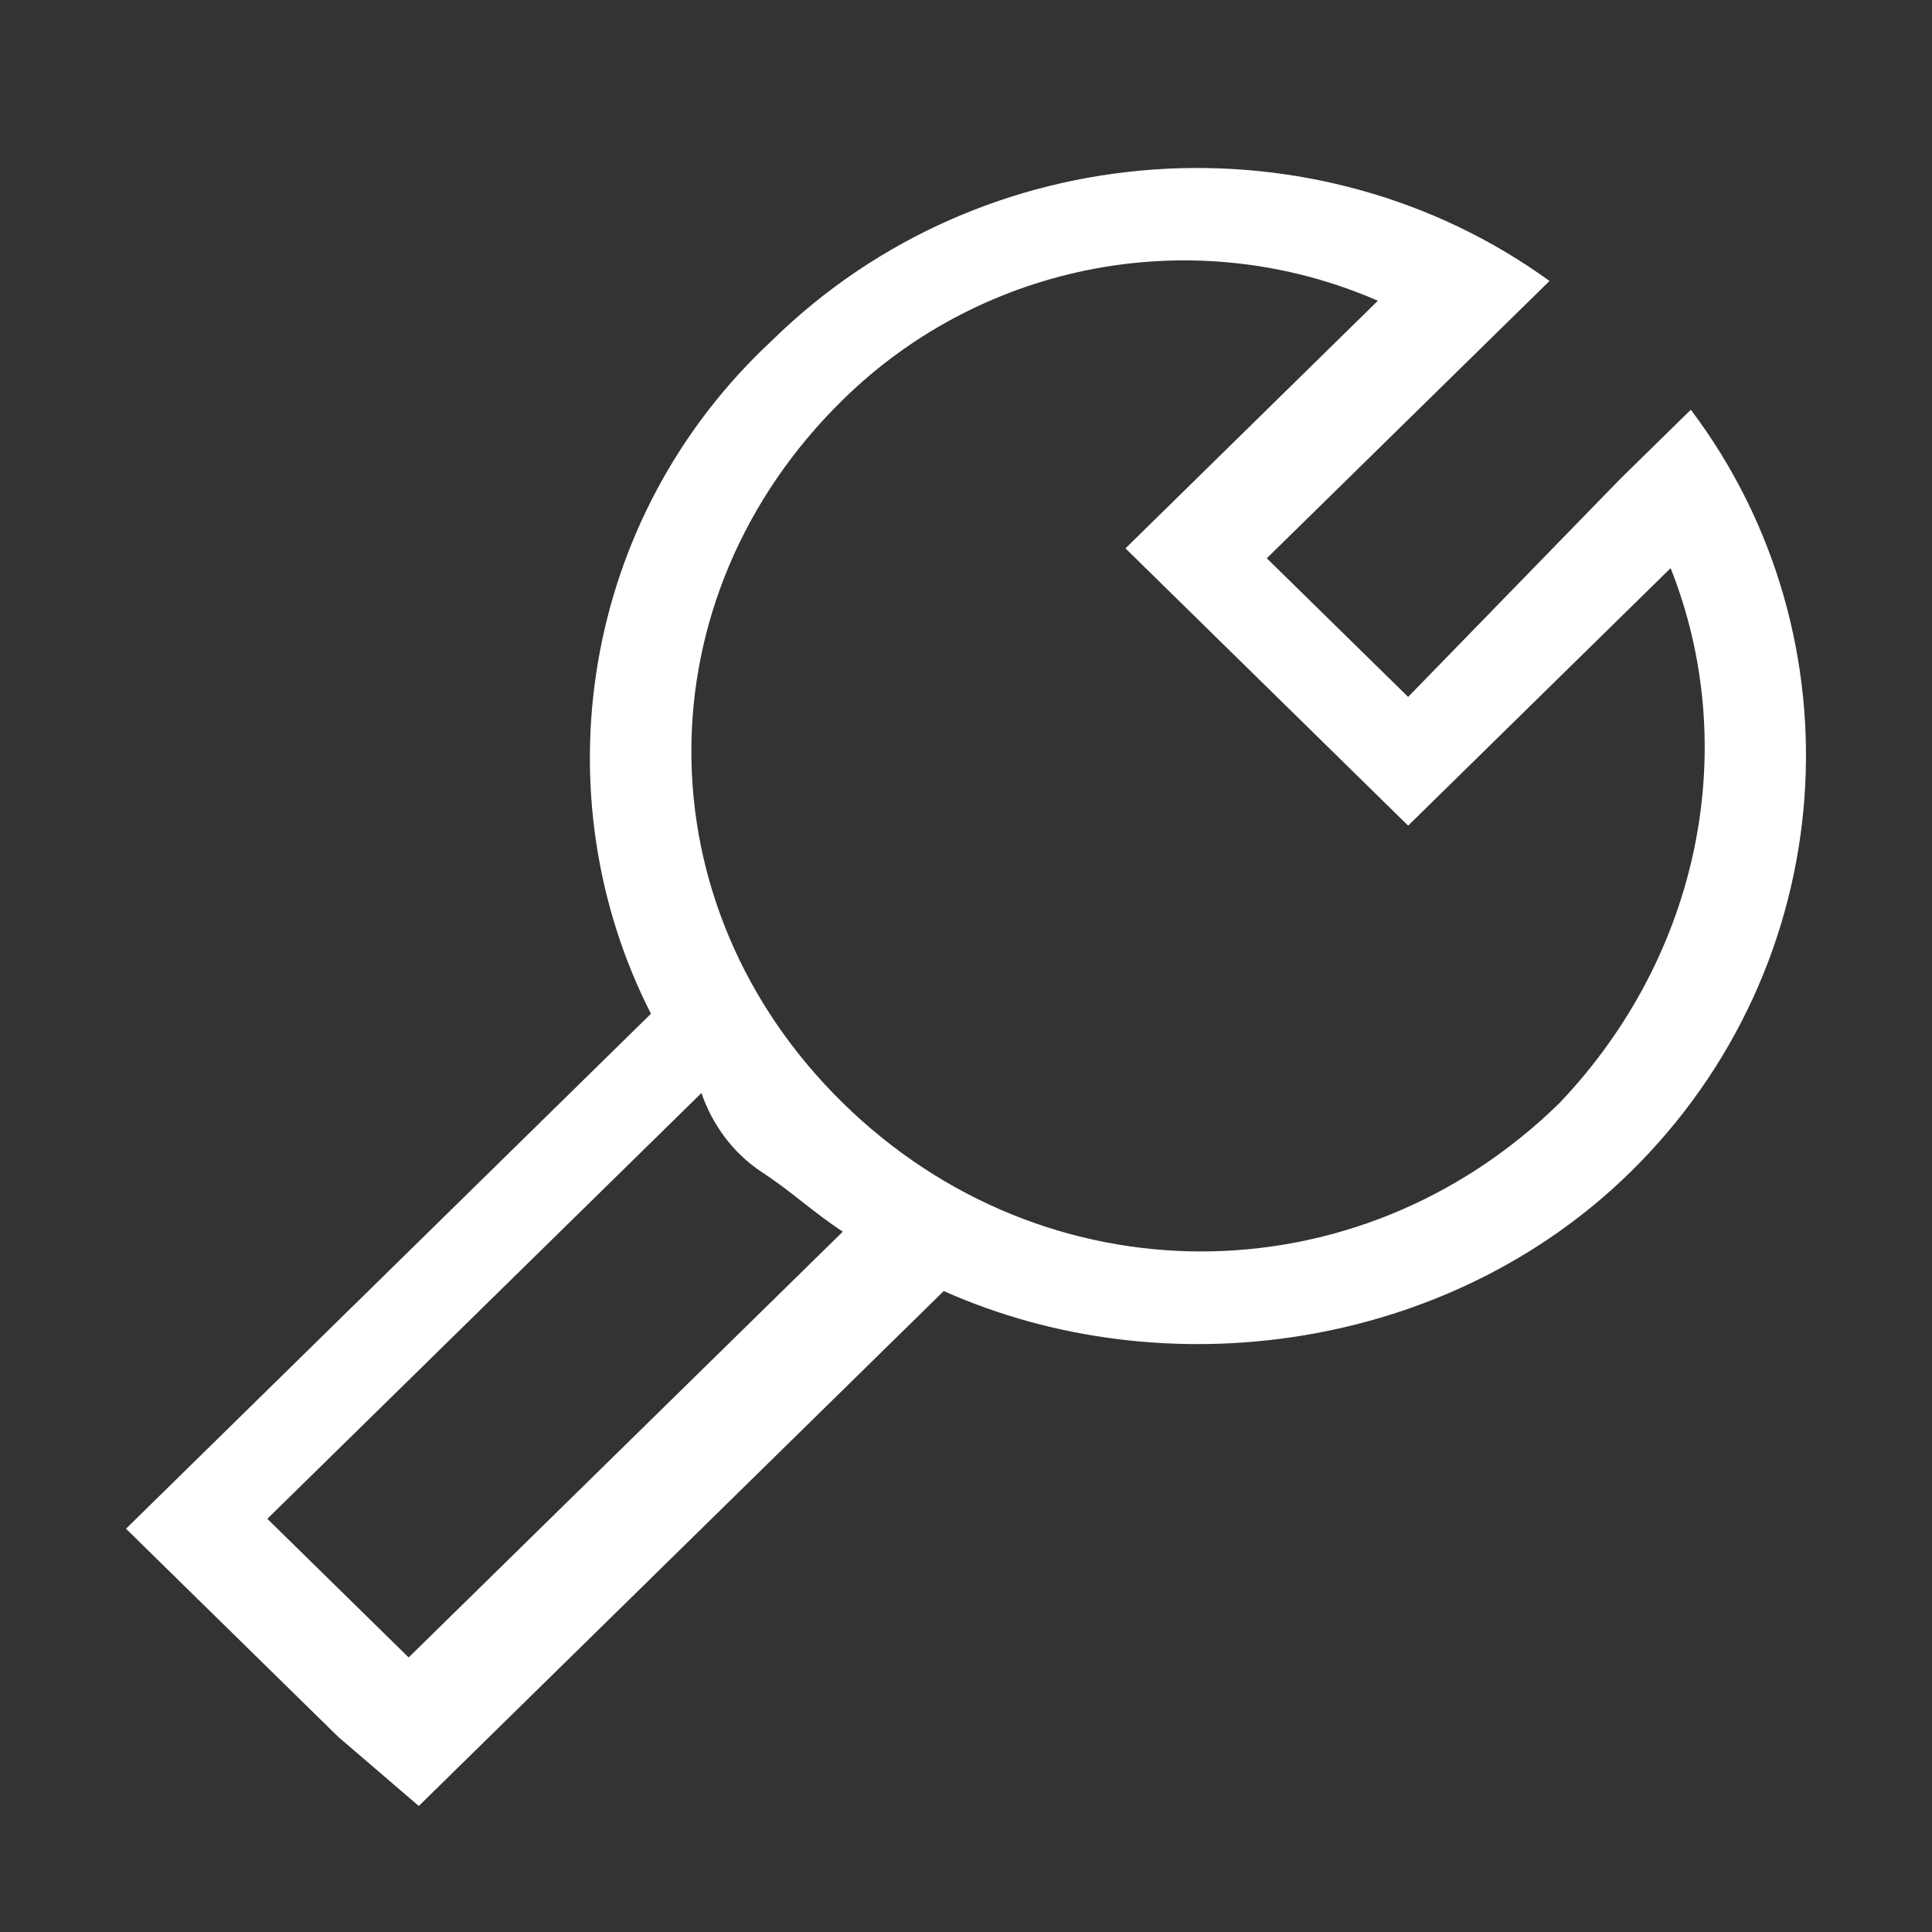
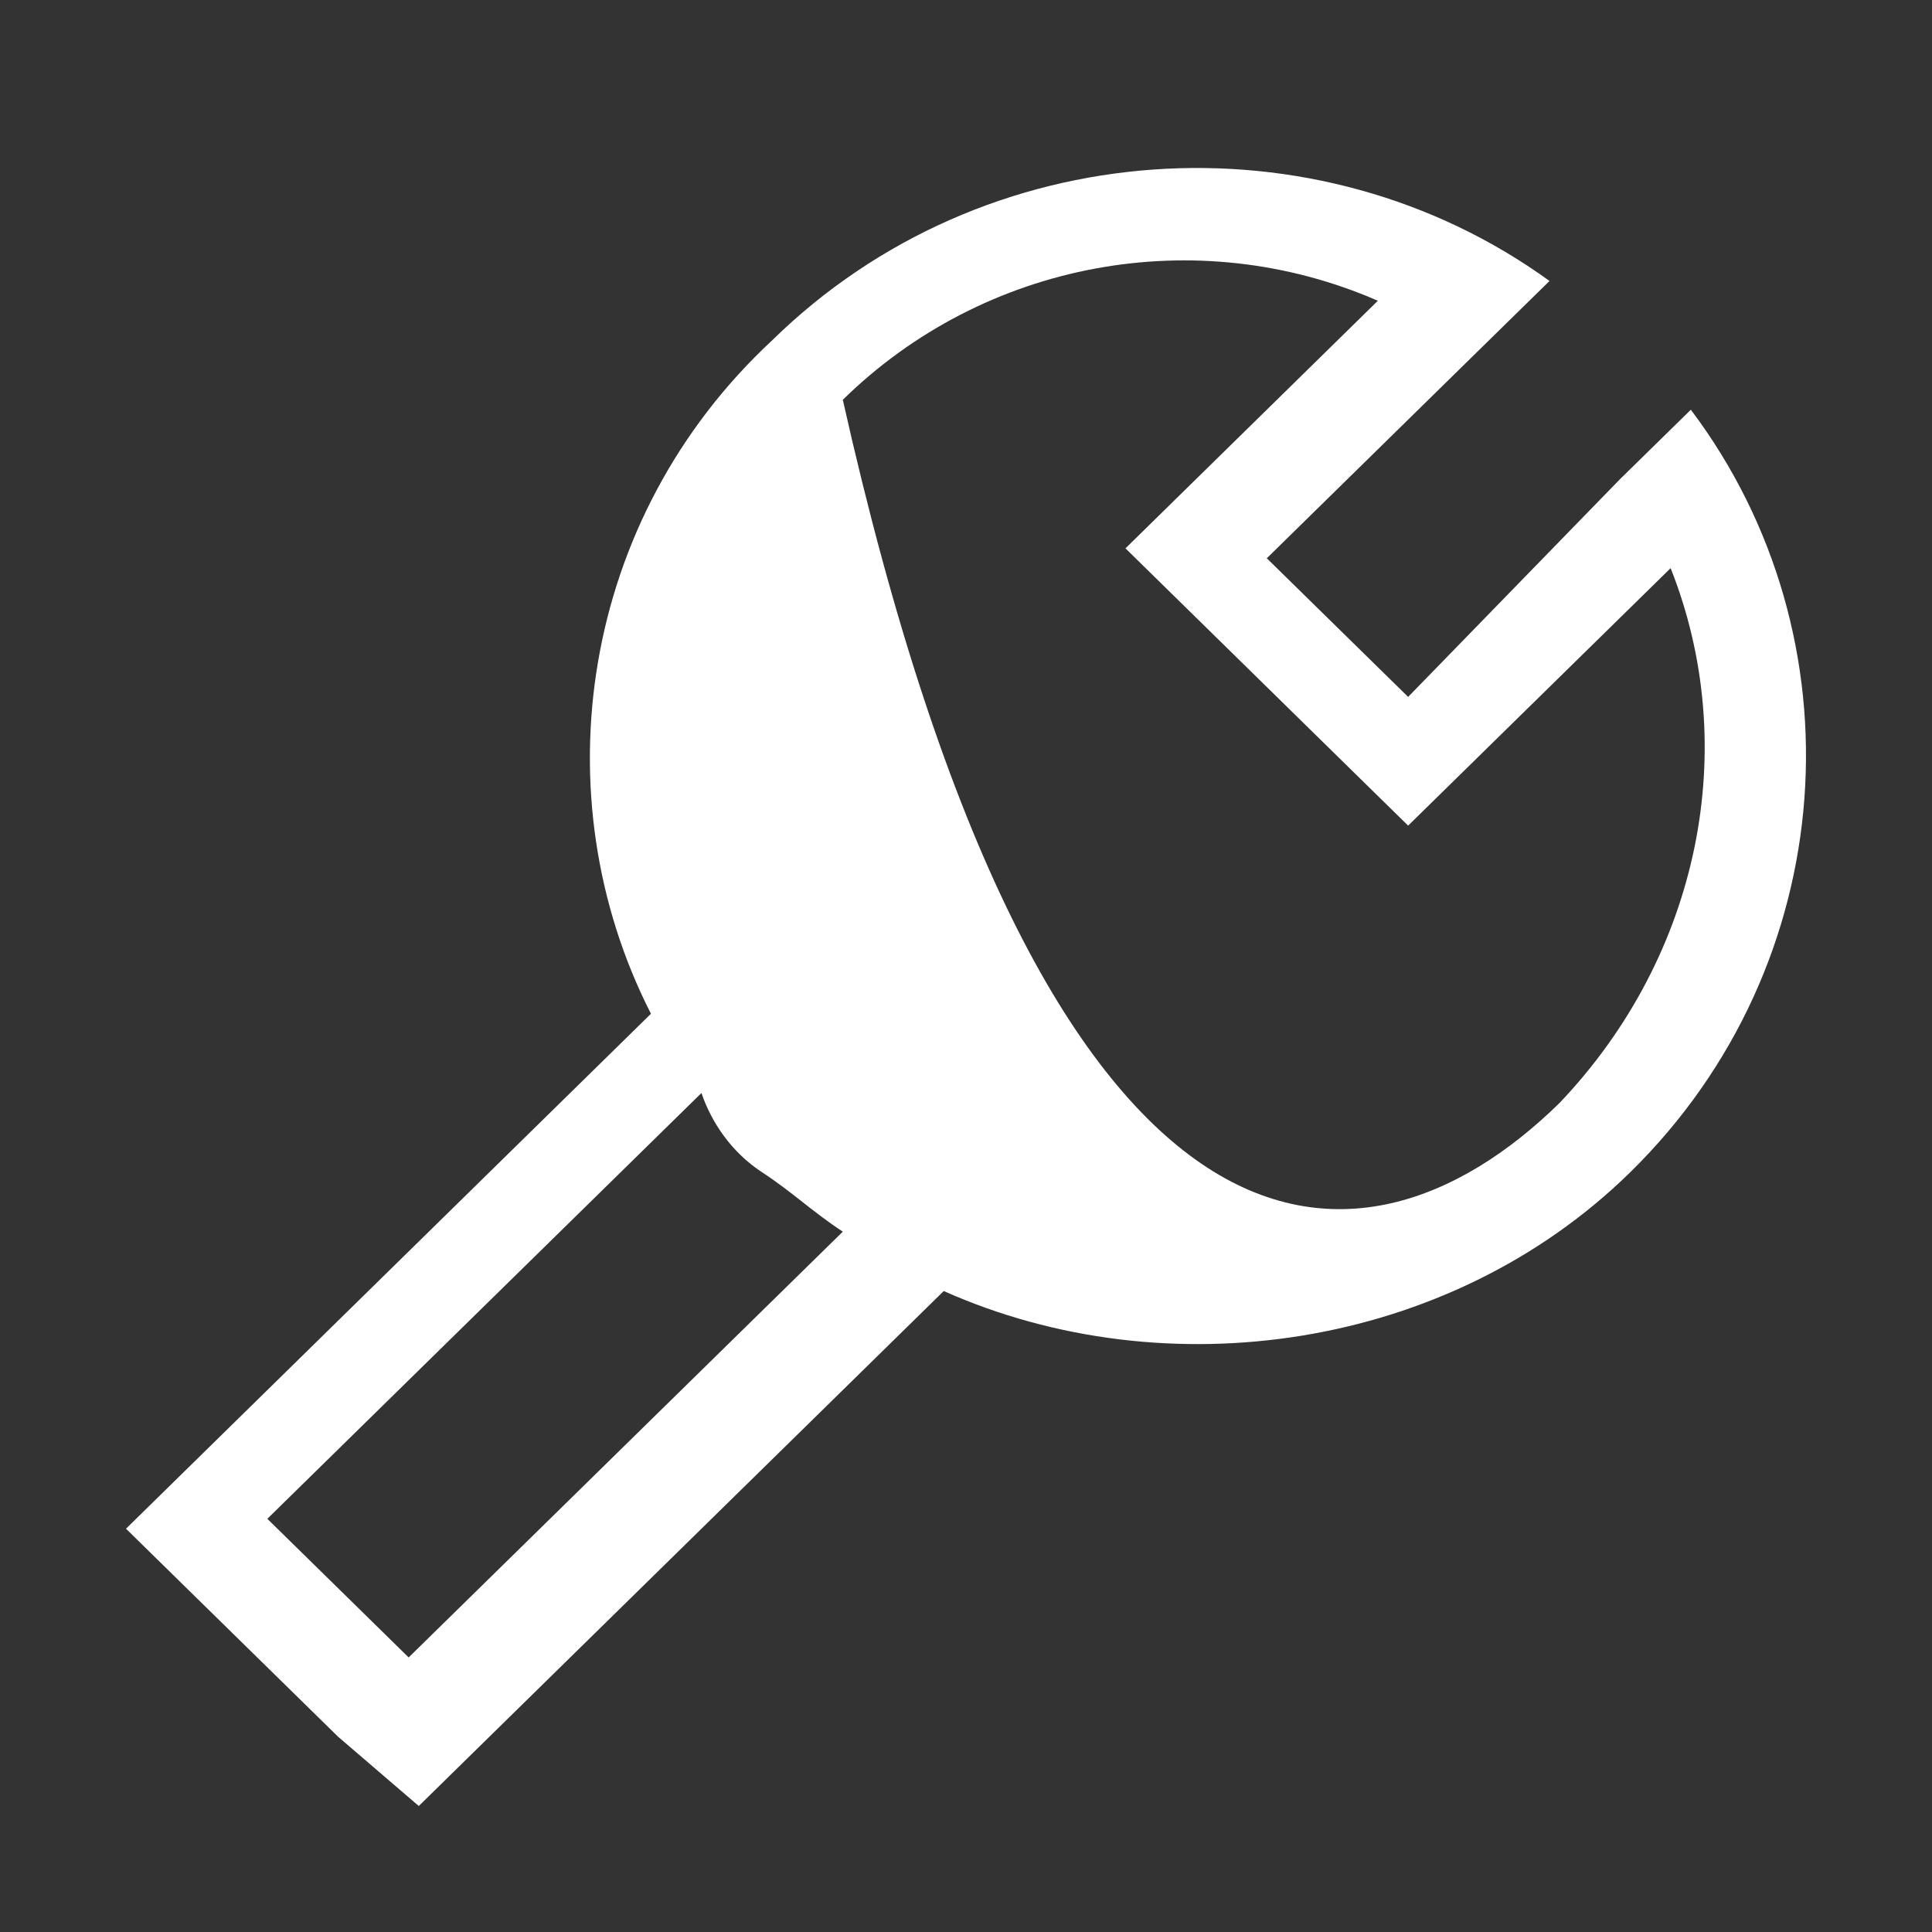
<svg xmlns="http://www.w3.org/2000/svg" width="46" height="46" viewBox="0 0 46 46" fill="none">
  <rect x="0" y="0" width="46" height="46" fill="#333333" stroke="none" />
-   <path d="M38.575 11.405L40.258 9.755C44.344 15.178 43.863 22.959 38.816 27.91C34.489 32.154 27.758 33.097 22.47 30.739L9.971 43L8.048 41.349L4.683 38.049L3 36.398L15.499 24.137C12.855 18.95 13.817 12.348 18.384 8.104C23.432 3.153 31.364 2.681 36.893 6.69L35.21 8.34L30.162 13.292L33.527 16.593L38.575 11.405ZM39.777 13.527L35.21 18.007L33.527 19.658L26.797 13.056L28.48 11.405L32.806 7.161C28.48 5.275 23.432 6.218 20.067 9.519C15.259 14.235 15.259 21.544 20.067 26.26C24.874 30.975 32.325 30.975 37.133 26.26C40.498 22.723 41.46 17.771 39.777 13.527ZM6.365 36.162L9.73 39.463L20.067 29.325C19.345 28.853 18.865 28.382 18.143 27.91C17.422 27.439 16.942 26.731 16.701 26.024L6.365 36.162Z" fill="white" />
+   <path d="M38.575 11.405L40.258 9.755C44.344 15.178 43.863 22.959 38.816 27.91C34.489 32.154 27.758 33.097 22.47 30.739L9.971 43L8.048 41.349L4.683 38.049L3 36.398L15.499 24.137C12.855 18.95 13.817 12.348 18.384 8.104C23.432 3.153 31.364 2.681 36.893 6.69L35.21 8.34L30.162 13.292L33.527 16.593L38.575 11.405ZM39.777 13.527L35.21 18.007L33.527 19.658L26.797 13.056L28.48 11.405L32.806 7.161C28.48 5.275 23.432 6.218 20.067 9.519C24.874 30.975 32.325 30.975 37.133 26.26C40.498 22.723 41.46 17.771 39.777 13.527ZM6.365 36.162L9.73 39.463L20.067 29.325C19.345 28.853 18.865 28.382 18.143 27.91C17.422 27.439 16.942 26.731 16.701 26.024L6.365 36.162Z" fill="white" />
</svg>